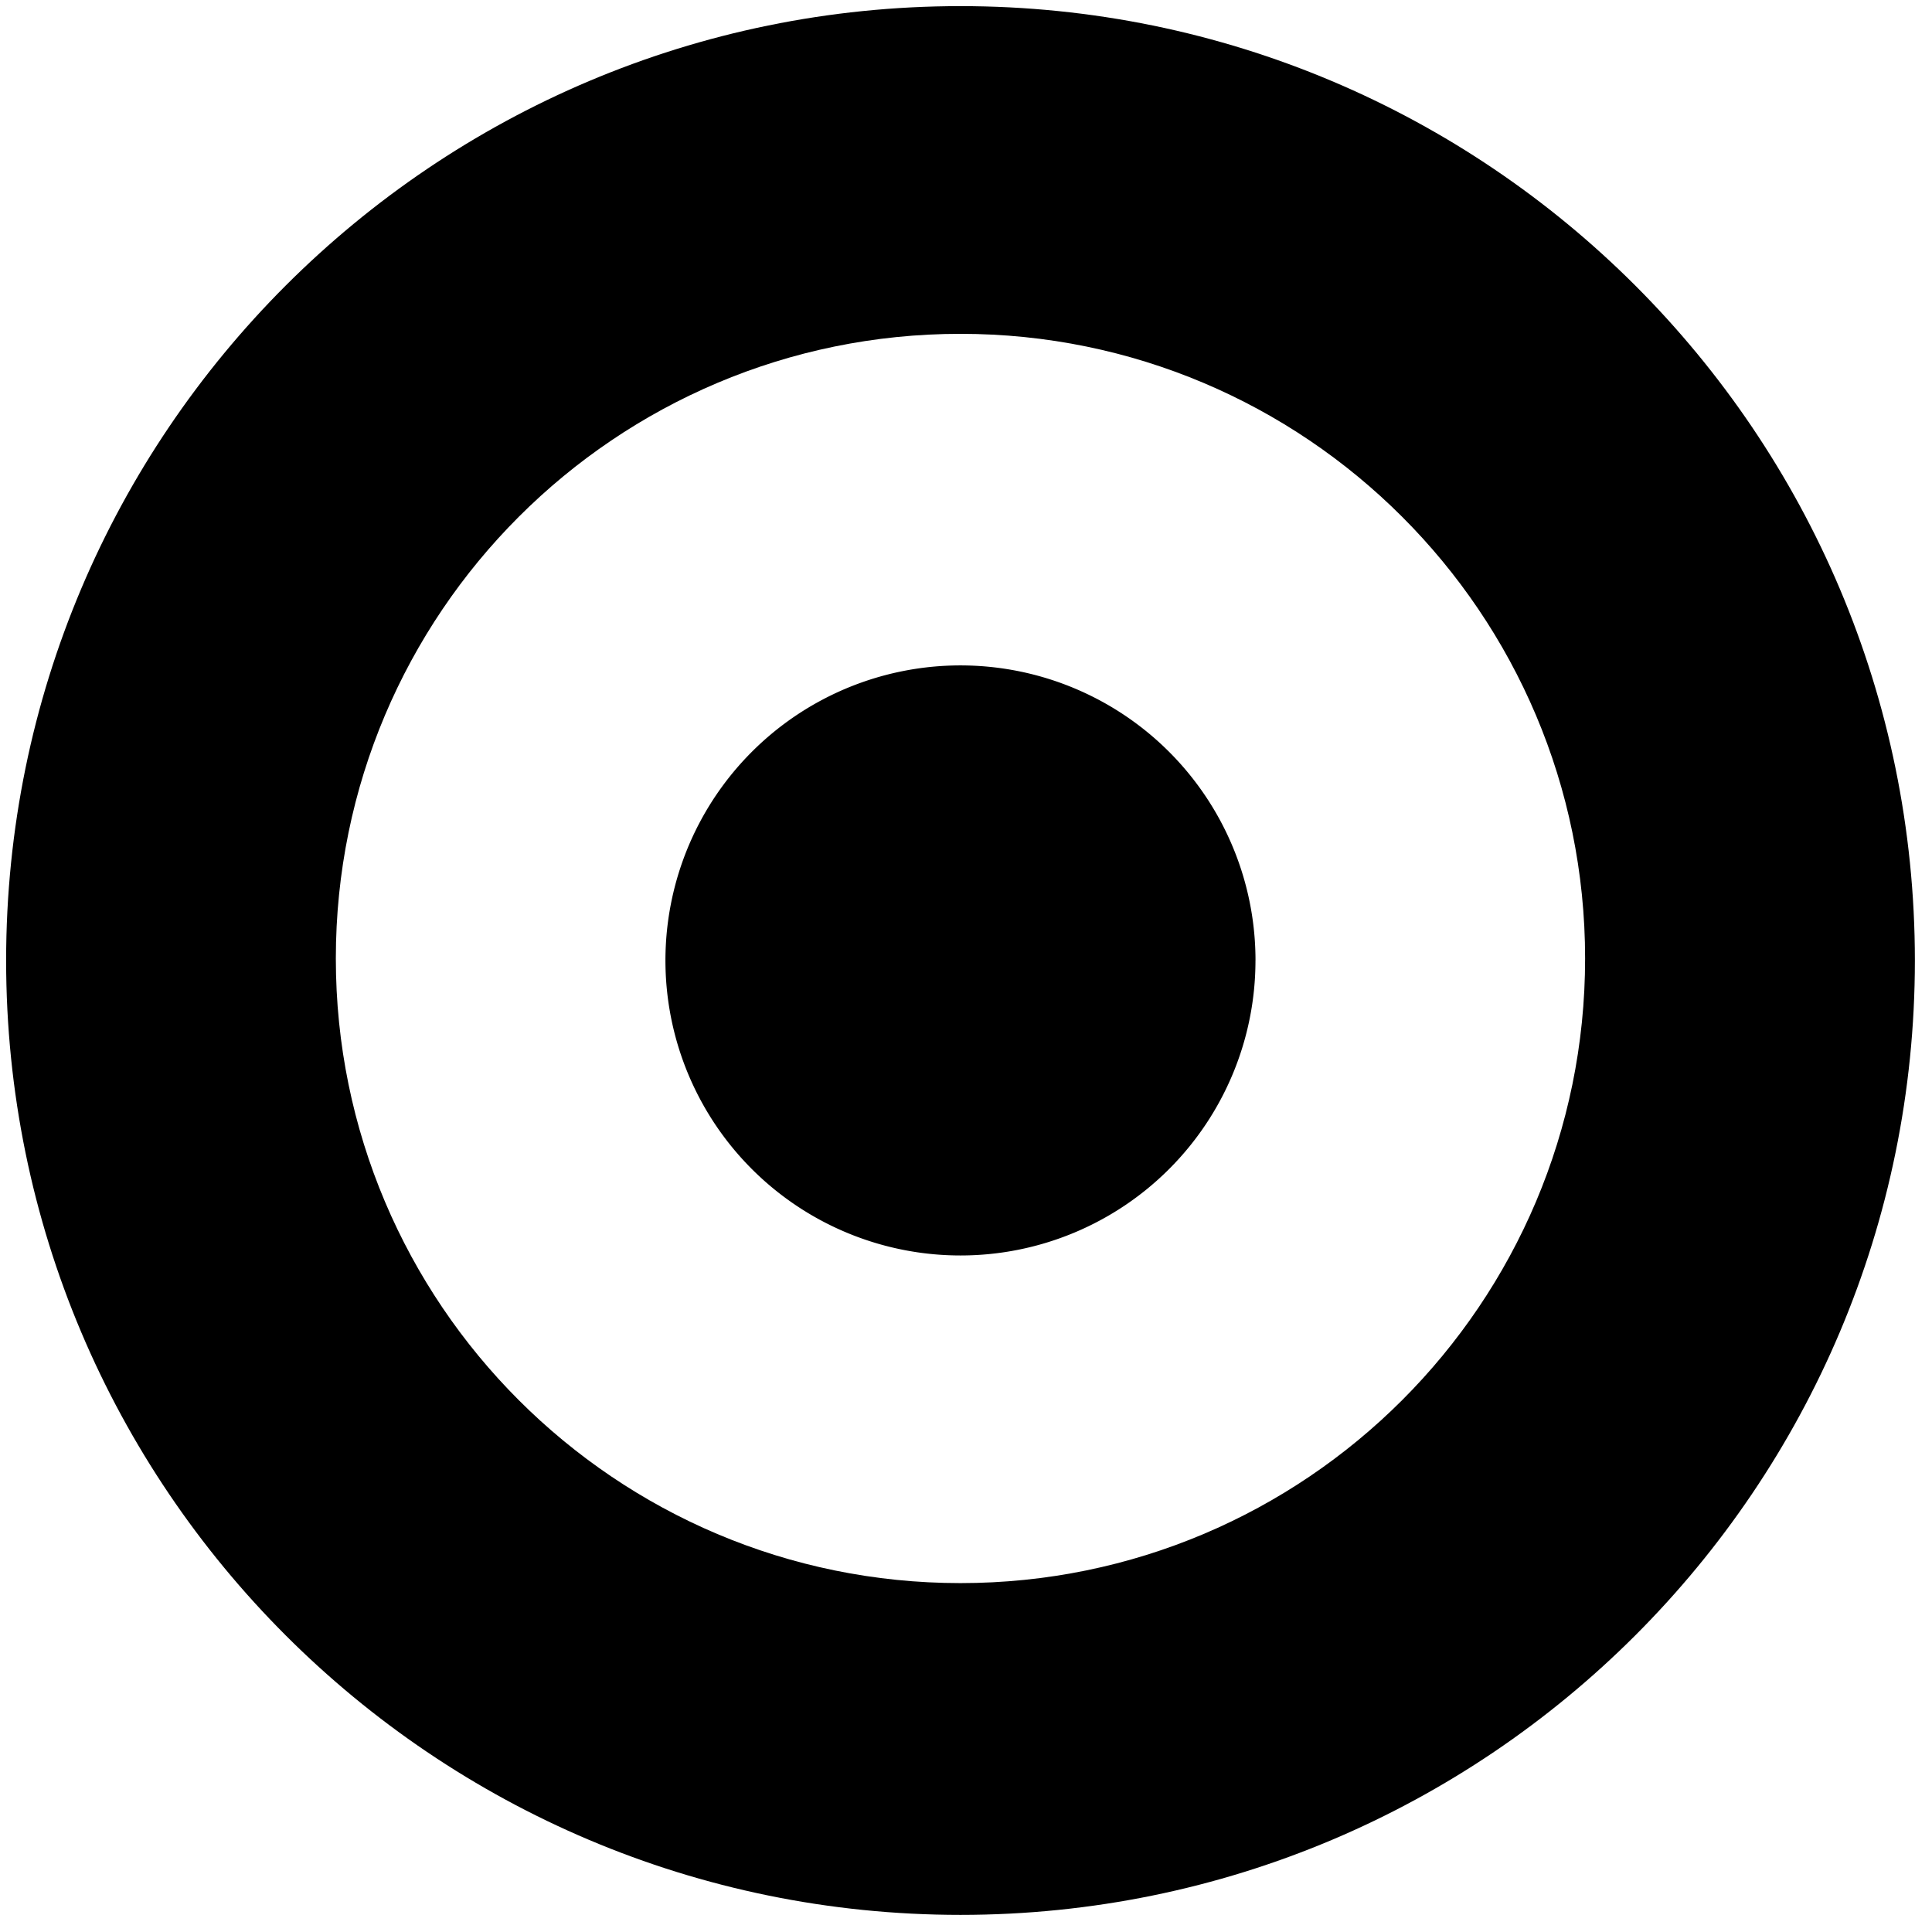
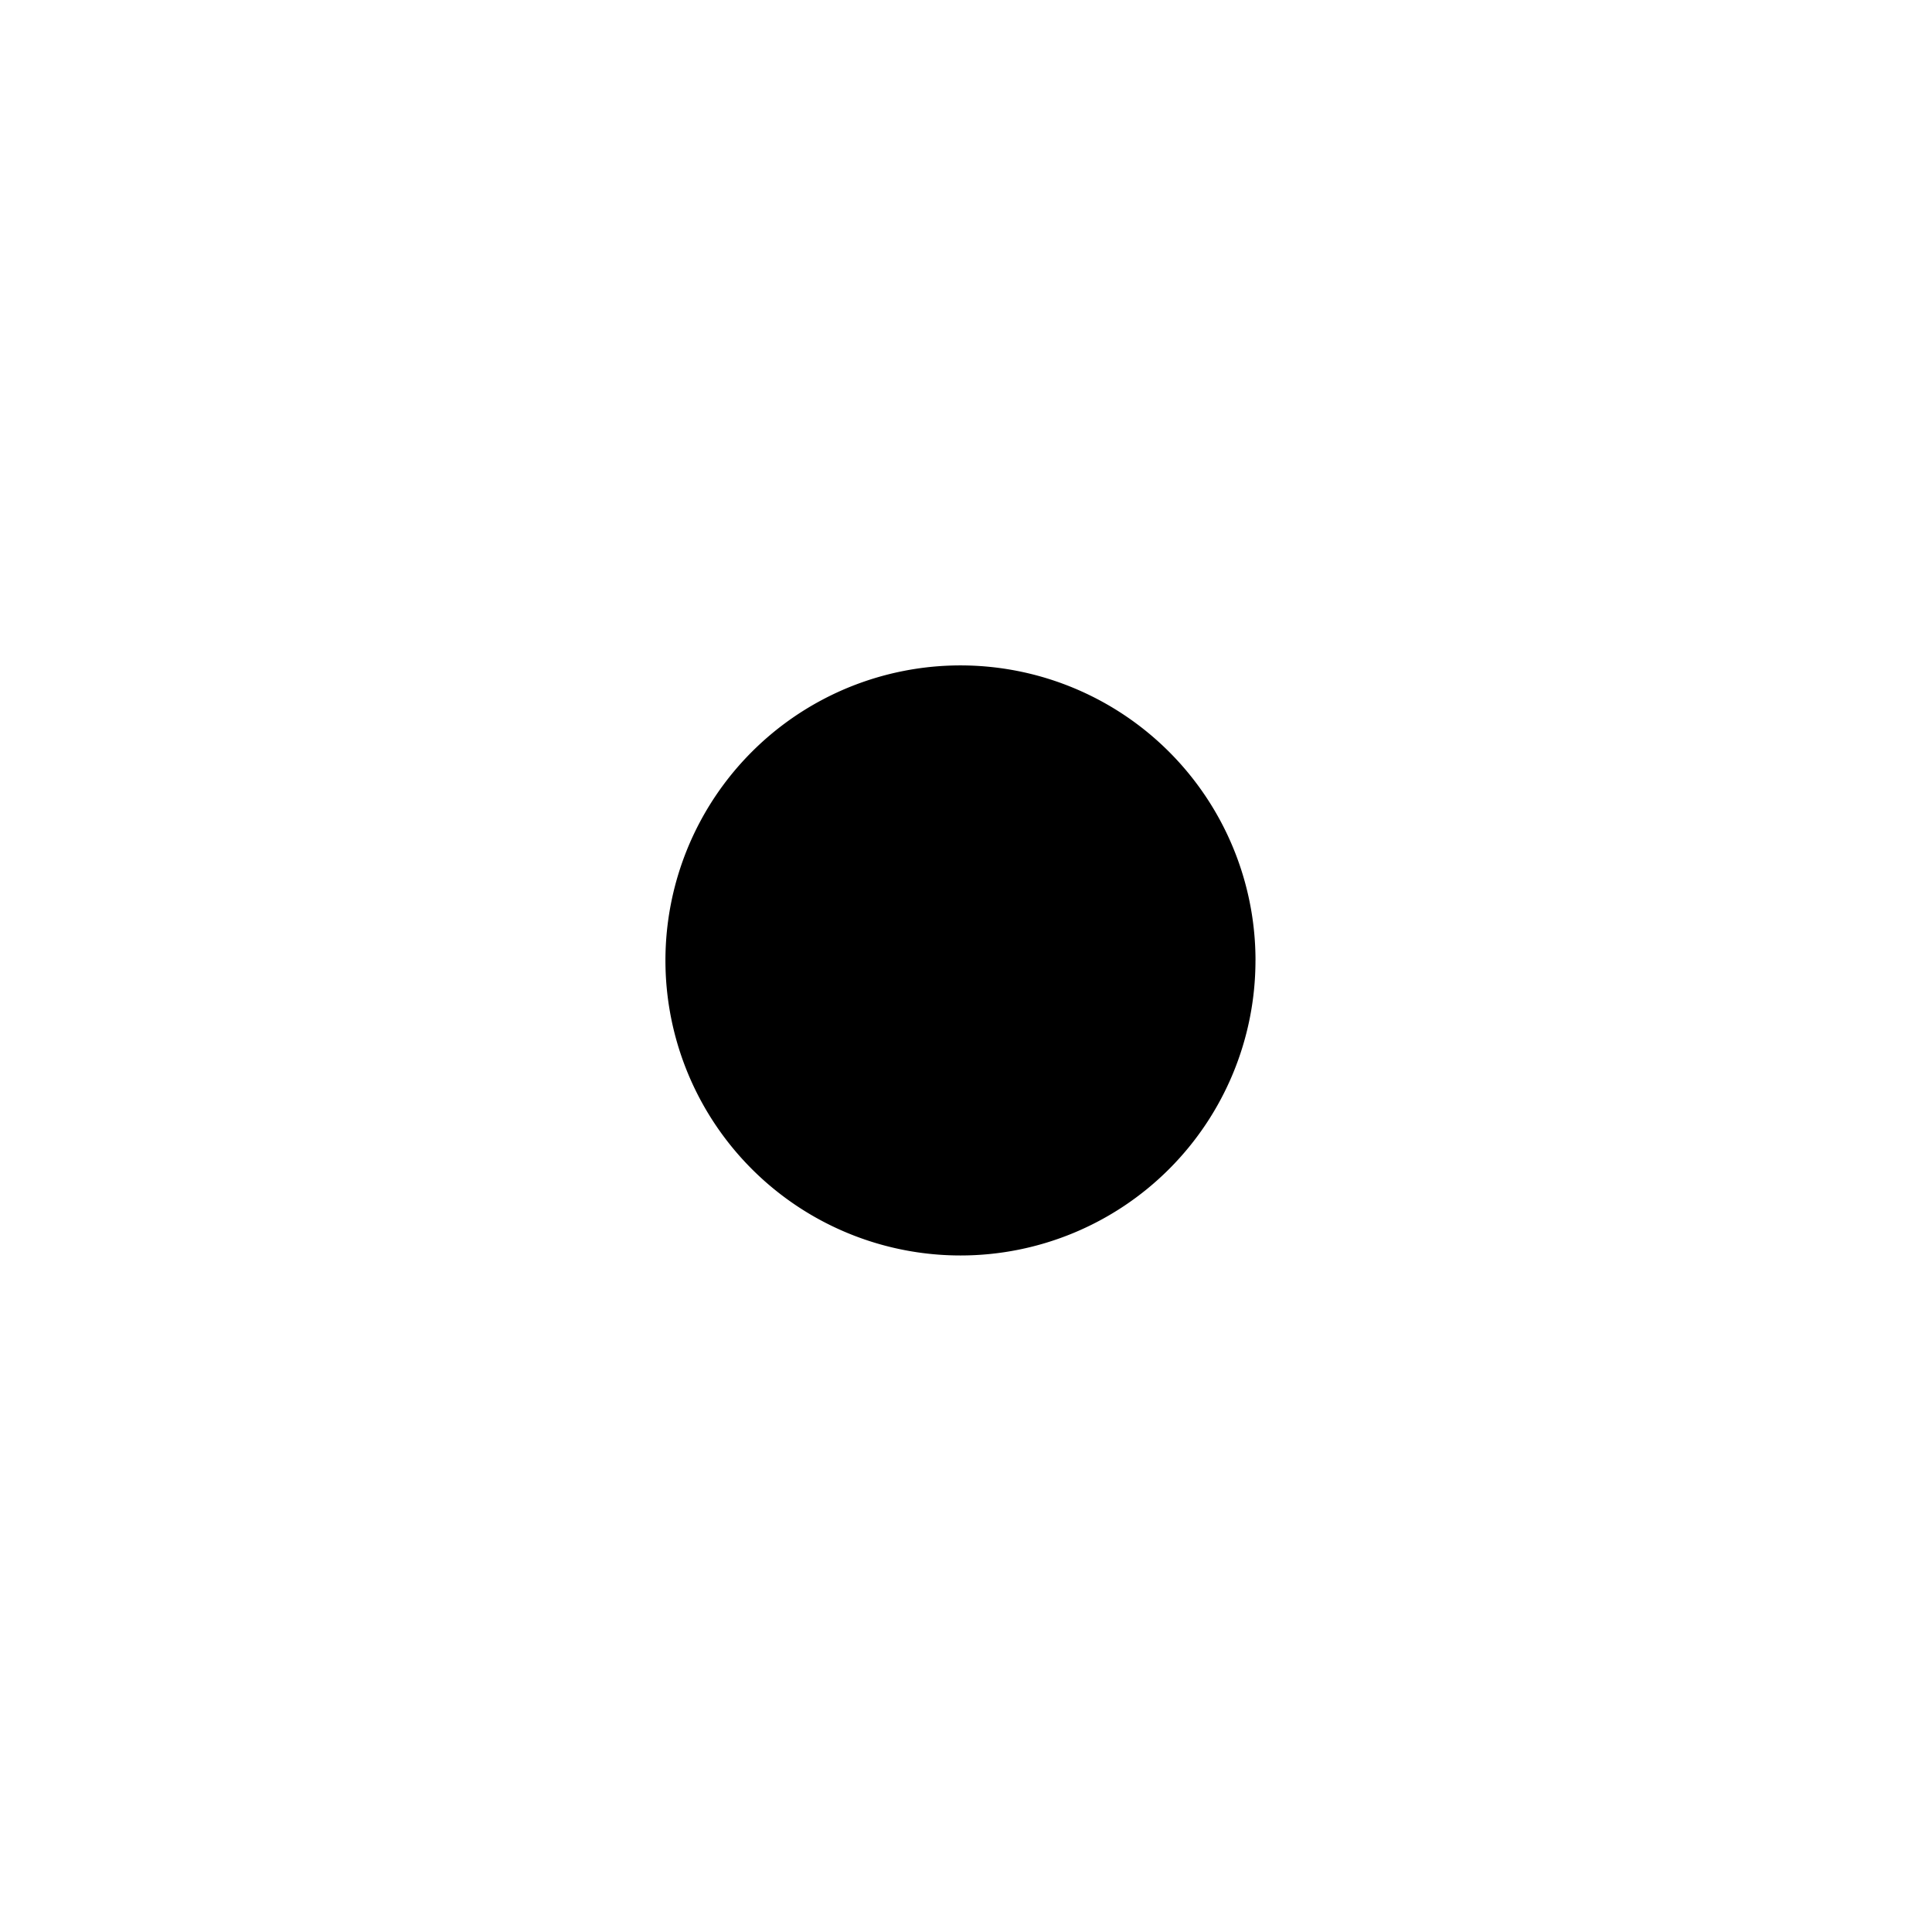
<svg xmlns="http://www.w3.org/2000/svg" width="58" height="58" fill="none">
-   <path fill="#000" d="M28.834.184C13.01.184.184 13.01.184 28.834c0 15.823 12.827 28.652 28.65 28.652 15.823 0 28.652-12.827 28.652-28.652 0-15.826-12.827-28.65-28.652-28.65Zm0 47.342c-10.357 0-18.752-8.396-18.752-18.752 0-10.357 8.397-18.752 18.752-18.752 10.354 0 18.752 8.395 18.752 18.752 0 10.356-8.396 18.752-18.752 18.752Z" />
  <path fill="#000" d="M37.69 28.835a8.855 8.855 0 0 1-8.855 8.855 8.857 8.857 0 1 1 8.856-8.855Z" />
</svg>